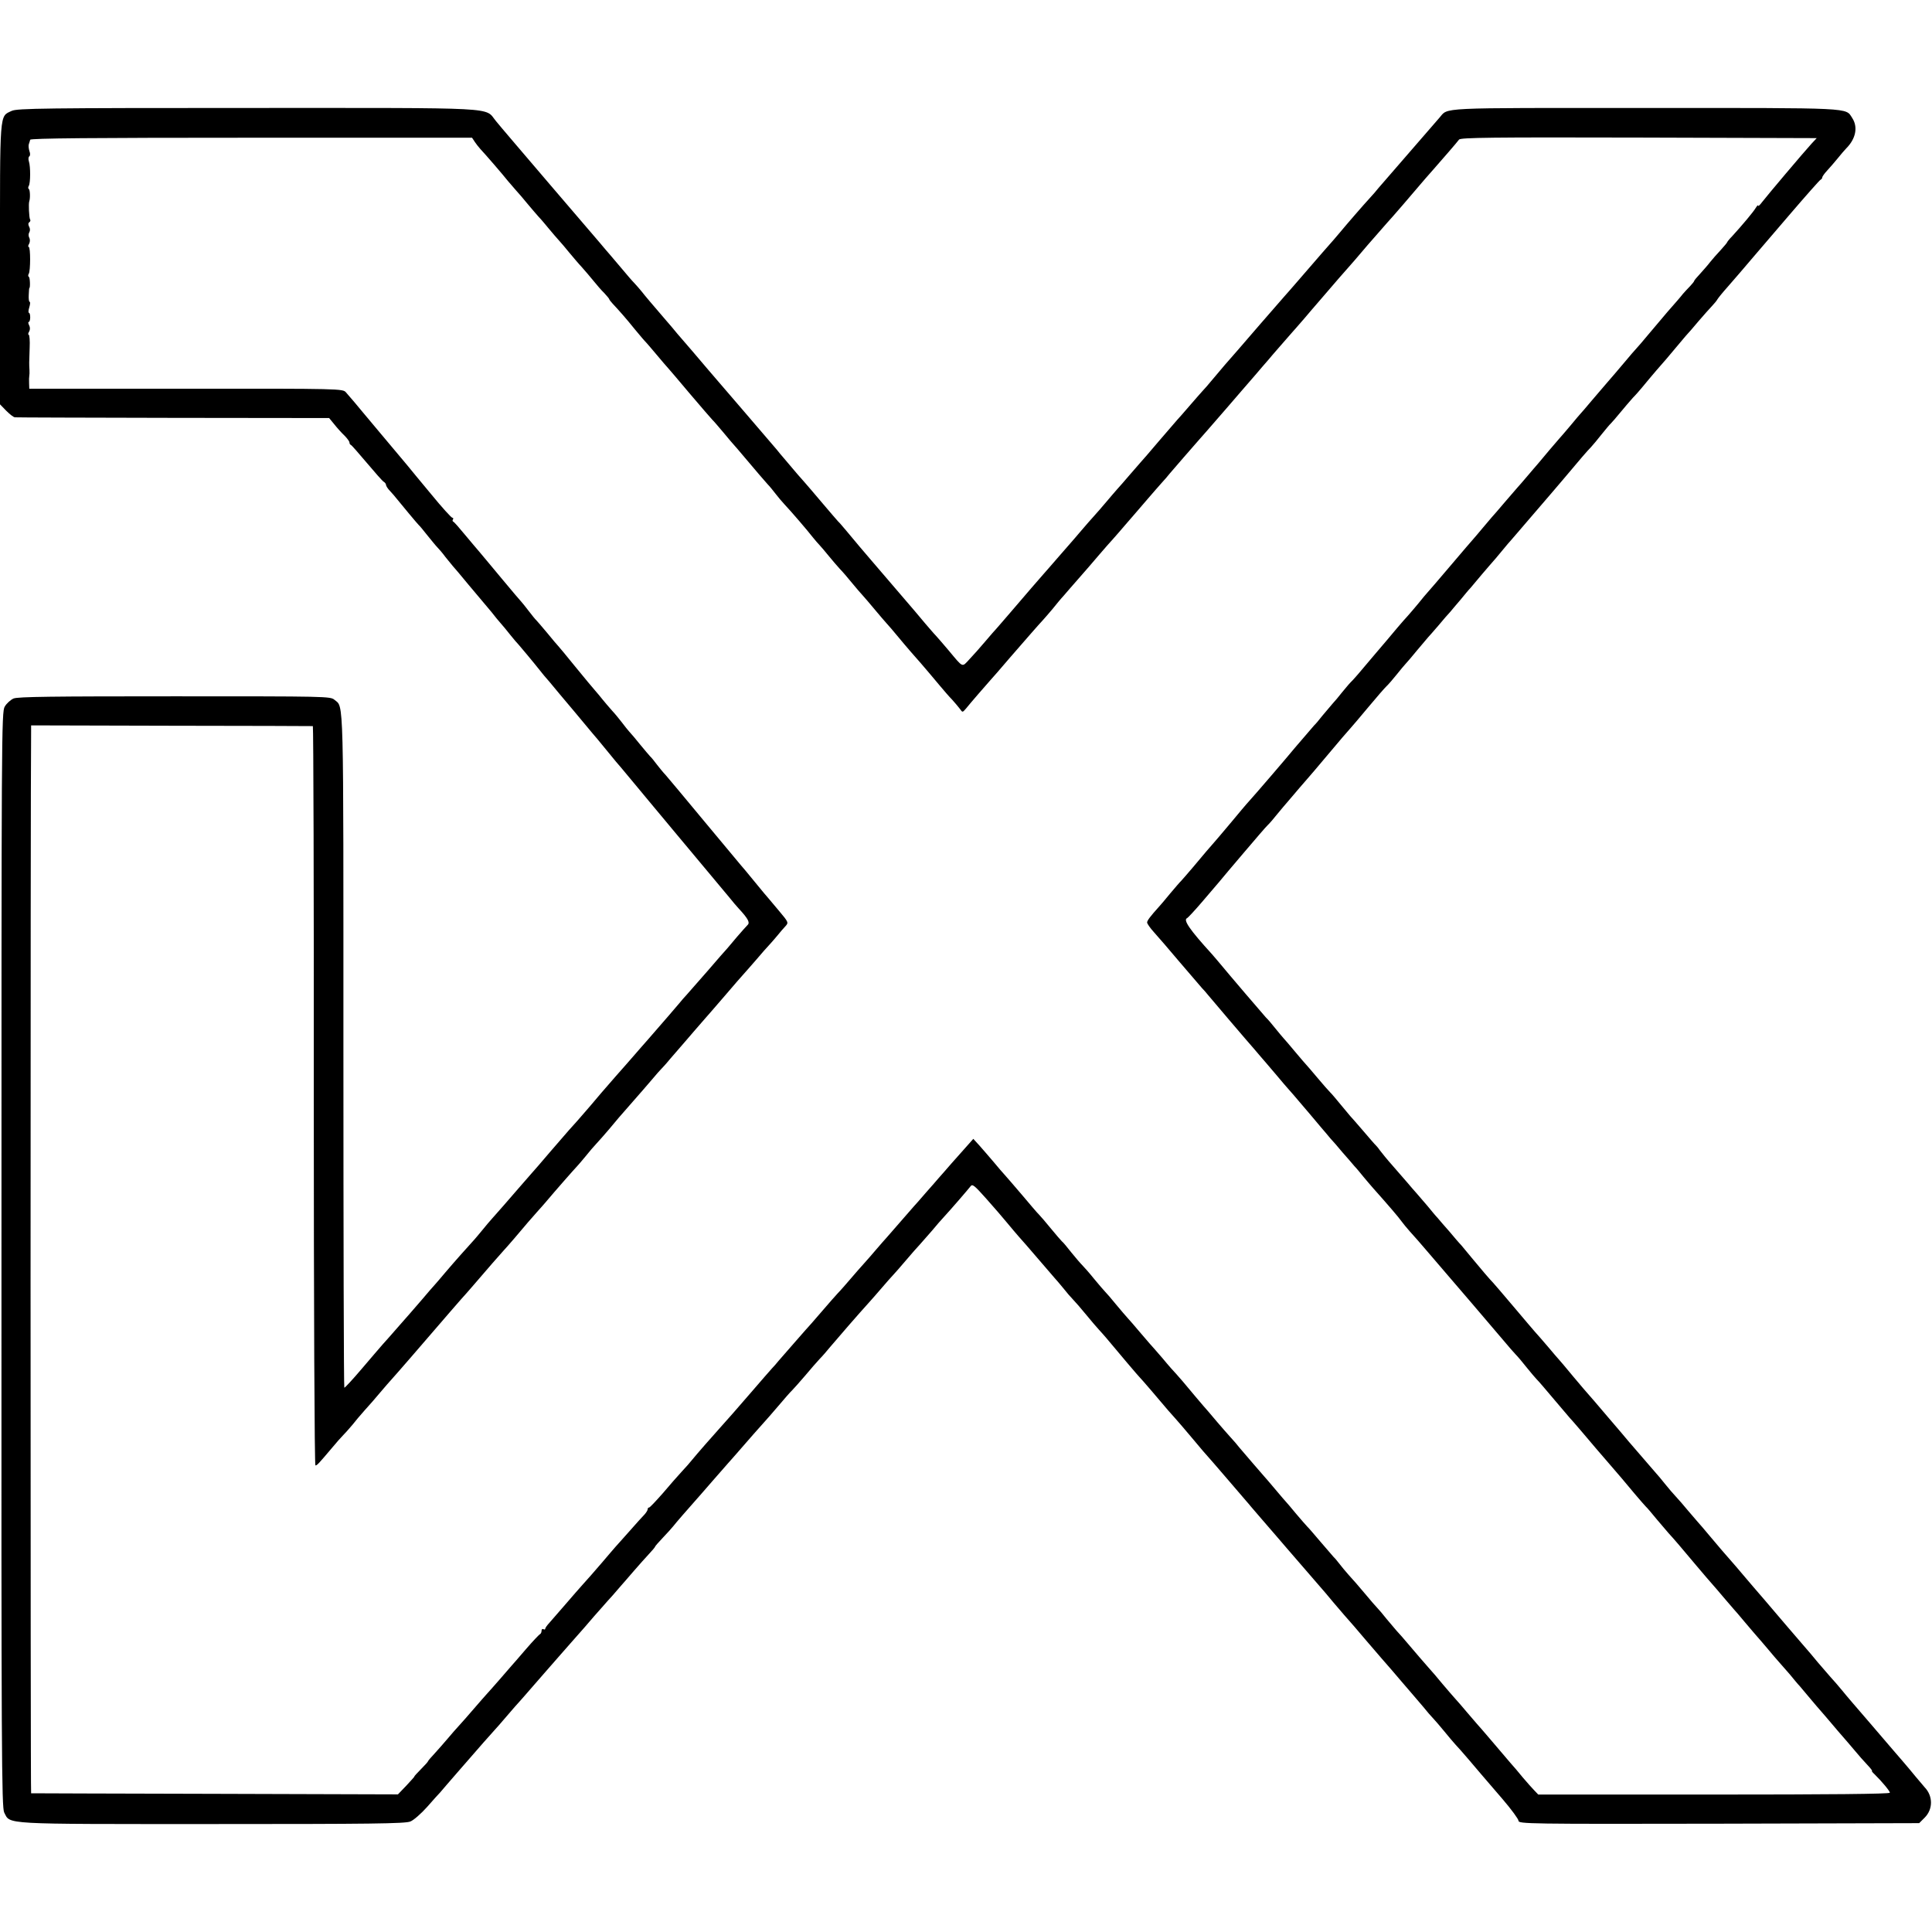
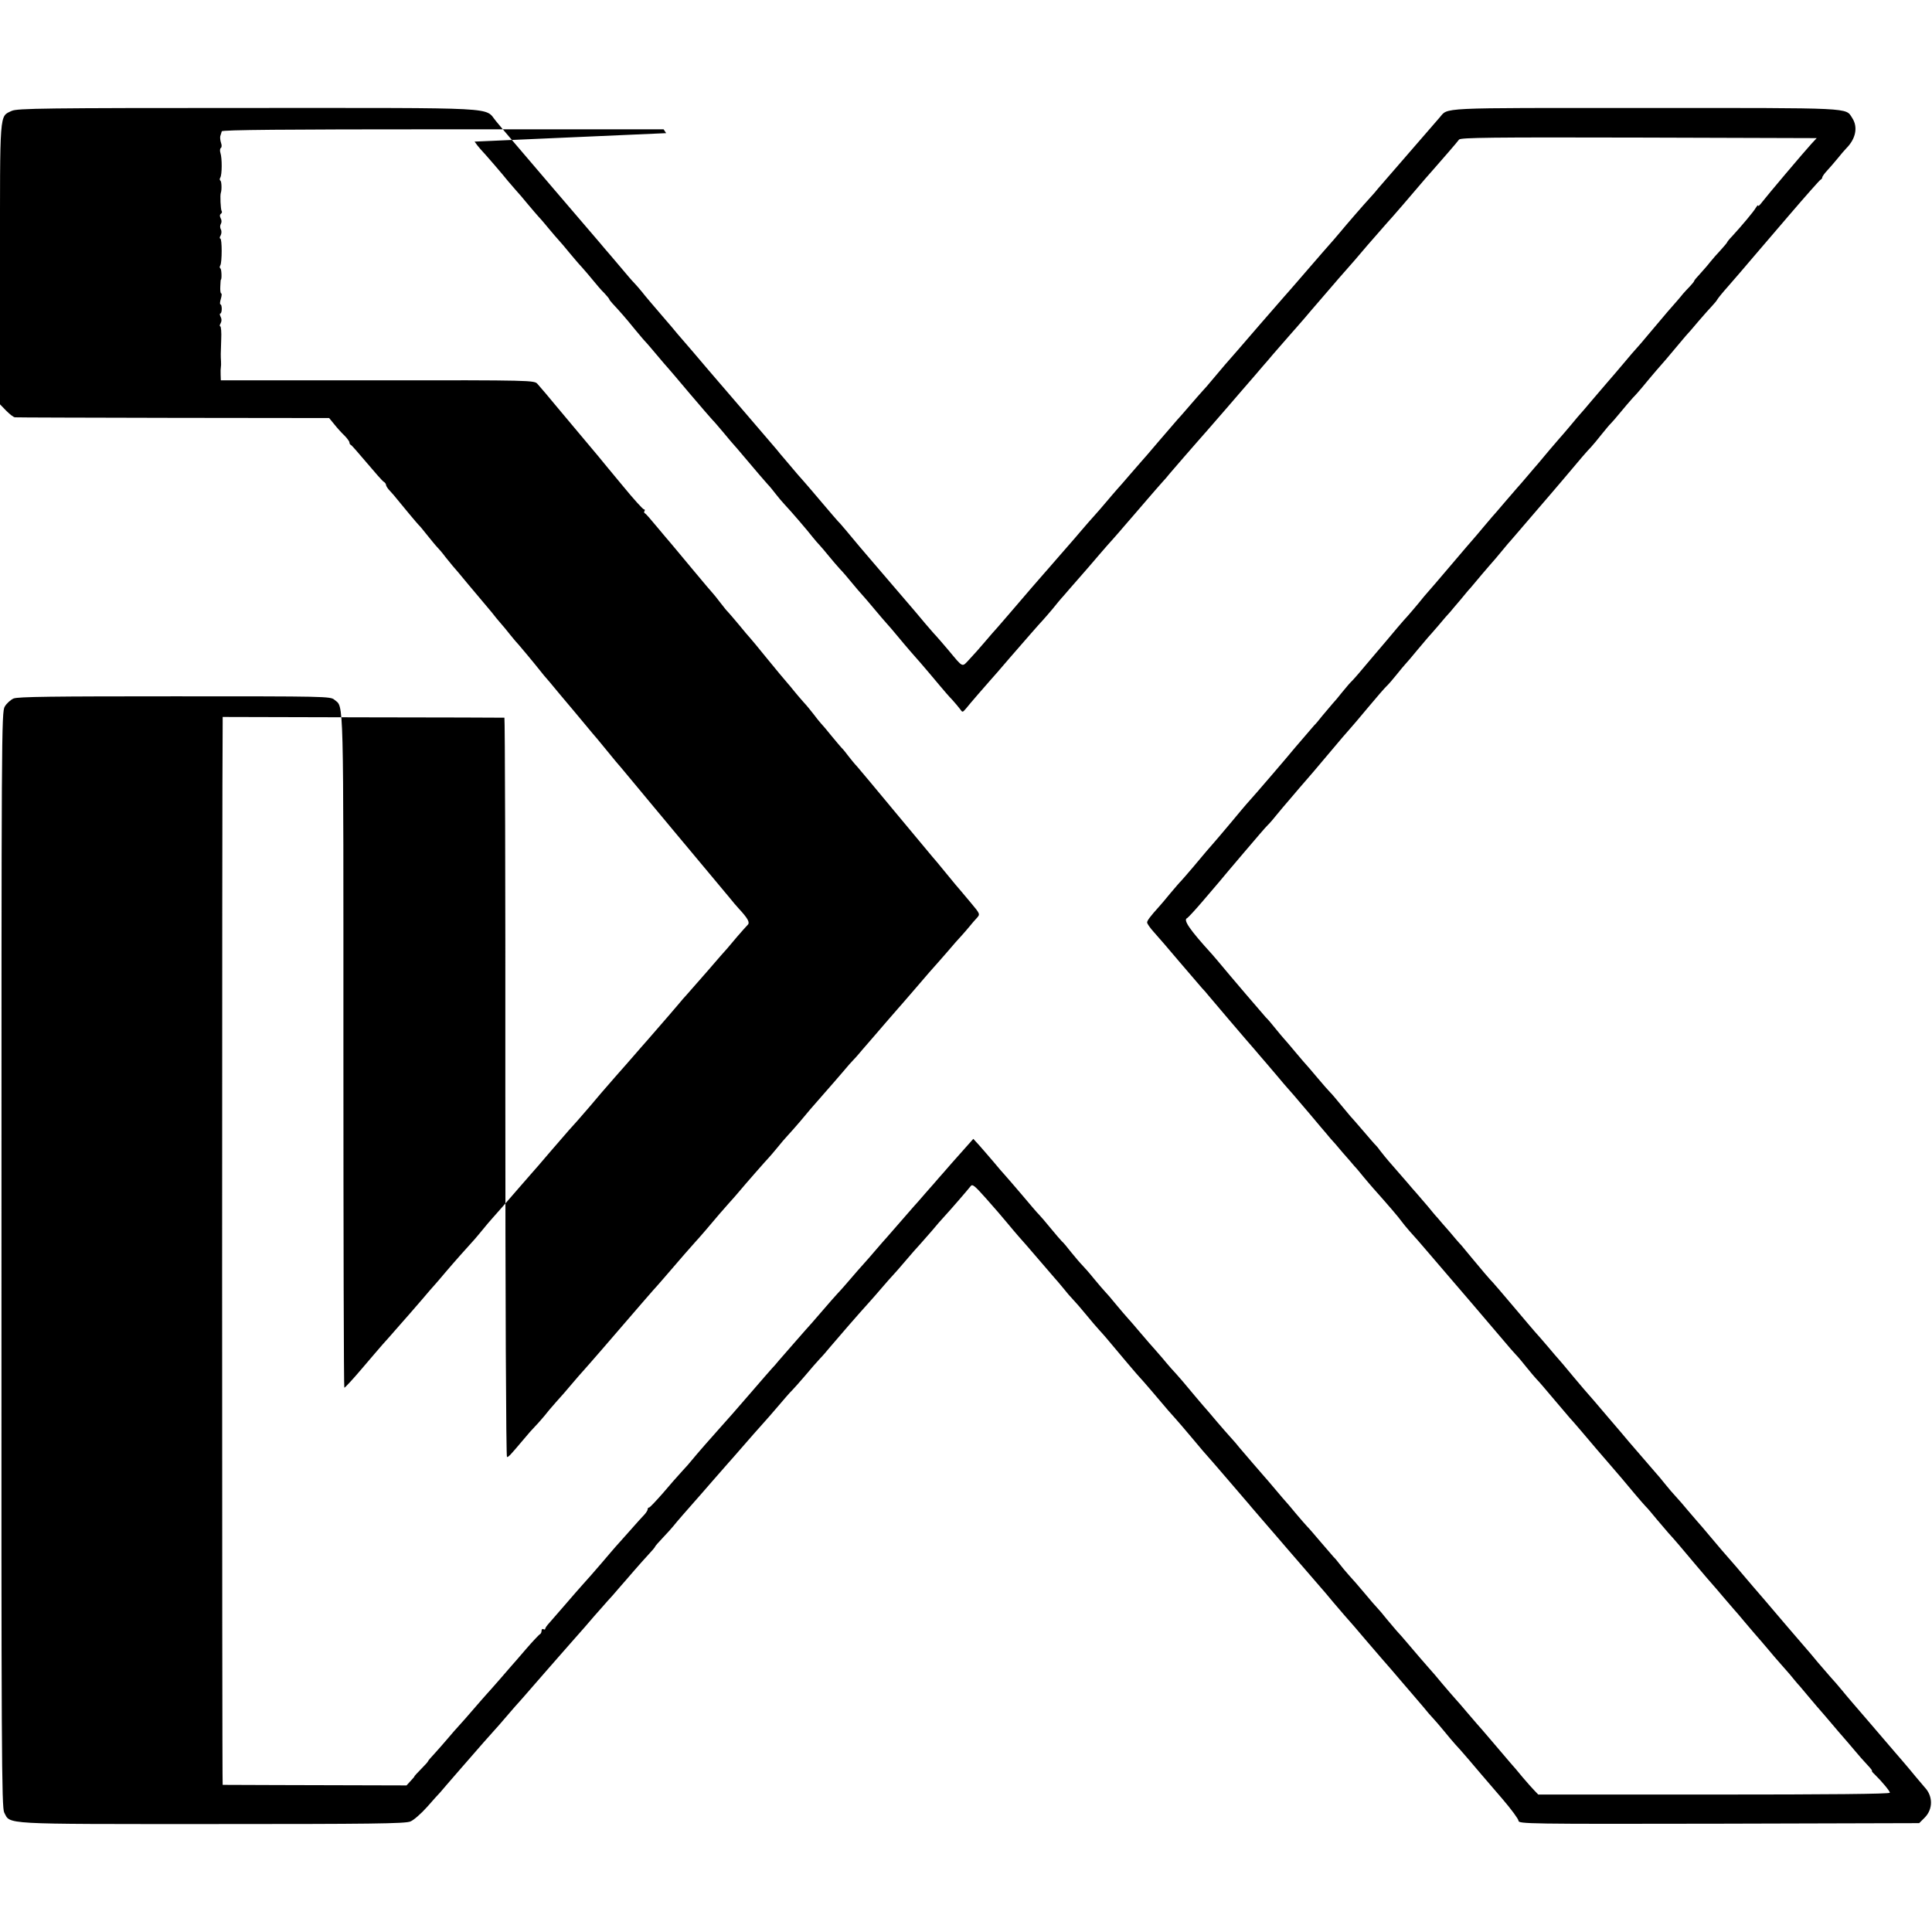
<svg xmlns="http://www.w3.org/2000/svg" version="1.0" width="1056pt" height="1056pt" viewBox="0 0 1056 1056" preserveAspectRatio="xMidYMid meet">
  <g transform="translate(0,1056) scale(0.1,-0.1)" fill="#000000" stroke="none">
-     <path d="M64 9954 c-68 -33 -64 11 -64 -838 l0 -766 34 -35 c19 -19 40 -36 48 -36 7 -1 396 -2 865 -3 l852 -1 28 -34 c15 -19 40 -47 56 -62 15 -15 27 -32 27 -37 0 -6 3 -12 8 -14 4 -1 43 -46 87 -98 44 -52 85 -99 92 -103 7 -4 13 -12 13 -18 0 -5 10 -21 23 -34 12 -13 27 -30 32 -37 34 -42 119 -144 124 -148 4 -3 24 -27 46 -55 22 -27 46 -57 55 -66 8 -8 29 -32 45 -54 17 -21 35 -43 40 -49 6 -6 44 -51 85 -101 41 -49 80 -95 85 -101 6 -7 24 -29 42 -50 17 -22 39 -49 50 -61 10 -11 34 -40 52 -63 19 -24 40 -48 46 -54 9 -10 81 -96 115 -139 8 -11 20 -24 25 -31 6 -6 44 -51 85 -101 41 -49 77 -92 80 -95 3 -3 25 -30 50 -60 25 -30 47 -57 50 -60 3 -3 37 -43 75 -90 38 -47 74 -90 80 -96 5 -6 28 -33 50 -60 22 -26 80 -96 128 -154 48 -58 94 -112 100 -120 7 -8 73 -88 147 -176 74 -89 149 -179 167 -200 17 -22 40 -48 50 -59 51 -55 63 -77 50 -90 -7 -7 -33 -36 -58 -65 -24 -29 -49 -58 -54 -64 -6 -6 -56 -63 -110 -126 -55 -63 -107 -122 -115 -131 -8 -8 -26 -29 -39 -45 -21 -25 -76 -89 -172 -199 -15 -16 -46 -53 -70 -80 -24 -28 -70 -80 -101 -115 -77 -88 -93 -107 -141 -164 -23 -27 -55 -64 -72 -83 -16 -18 -37 -41 -45 -50 -58 -67 -157 -181 -169 -196 -9 -10 -25 -29 -36 -41 -11 -12 -45 -51 -75 -86 -59 -69 -101 -116 -139 -159 -13 -14 -37 -43 -55 -65 -17 -21 -36 -43 -42 -50 -32 -35 -116 -129 -159 -180 -27 -33 -55 -64 -60 -70 -6 -6 -37 -42 -70 -81 -33 -38 -62 -72 -65 -75 -3 -3 -32 -36 -65 -74 -33 -38 -71 -81 -84 -95 -12 -14 -64 -74 -114 -133 -50 -59 -93 -105 -95 -103 -3 3 -5 834 -5 1847 0 1972 3 1869 -49 1913 -22 19 -44 19 -873 19 -664 0 -857 -2 -881 -12 -16 -7 -38 -27 -48 -44 -18 -29 -18 -152 -18 -3022 -1 -2710 1 -2995 15 -3023 35 -66 -27 -63 1136 -63 862 0 1057 2 1084 14 18 7 59 43 92 80 33 38 65 73 71 79 5 7 57 66 114 132 113 130 157 180 180 205 8 8 40 45 70 80 30 35 62 72 70 80 8 9 40 45 70 80 30 35 64 73 75 86 11 12 43 49 70 80 28 32 57 65 65 74 8 9 42 47 75 85 33 39 76 88 95 109 19 22 45 51 58 65 12 14 32 37 45 52 12 14 45 51 72 83 28 32 65 74 83 93 17 18 32 36 32 38 0 3 19 25 43 50 23 24 49 53 57 63 12 16 80 94 135 156 6 6 39 45 75 86 36 41 77 88 92 105 14 16 35 39 45 51 56 65 140 160 153 174 8 9 42 47 74 85 33 39 66 77 75 85 9 9 41 45 71 80 30 36 66 77 80 92 14 14 39 43 57 65 49 58 154 179 213 244 14 15 45 51 70 80 25 29 52 60 60 68 9 9 40 45 70 80 30 36 66 76 79 90 13 15 42 48 65 74 22 27 52 61 66 76 38 41 131 149 145 167 10 14 21 5 86 -68 41 -46 92 -105 114 -132 22 -27 49 -58 60 -71 11 -12 31 -35 45 -51 53 -62 145 -169 155 -180 6 -6 27 -31 46 -54 18 -23 43 -52 55 -64 11 -11 43 -48 70 -81 27 -33 58 -69 69 -81 11 -12 29 -32 40 -45 69 -83 181 -215 186 -219 5 -4 103 -118 154 -179 11 -13 29 -33 40 -45 11 -12 54 -62 95 -111 41 -50 78 -92 81 -95 3 -3 50 -57 104 -120 54 -63 103 -120 109 -127 6 -7 16 -18 22 -26 6 -7 31 -36 55 -64 24 -28 64 -74 89 -103 25 -29 50 -58 55 -64 20 -23 192 -222 211 -244 29 -35 44 -53 100 -118 29 -32 83 -95 120 -139 38 -44 77 -89 86 -100 36 -41 69 -79 107 -124 22 -25 49 -57 61 -71 12 -14 39 -45 59 -69 20 -25 45 -54 56 -65 11 -12 38 -43 60 -70 22 -27 49 -59 60 -71 11 -11 45 -50 75 -85 59 -70 57 -67 184 -215 47 -55 86 -108 86 -117 0 -17 51 -18 1095 -16 l1095 3 30 30 c46 46 46 118 0 166 -8 10 -31 36 -50 59 -19 24 -42 50 -50 60 -8 10 -36 42 -61 71 -26 30 -93 108 -150 175 -57 66 -120 139 -139 163 -19 23 -48 57 -65 75 -16 18 -48 55 -70 81 -22 27 -54 65 -71 84 -17 20 -64 74 -104 121 -40 47 -92 108 -115 135 -53 61 -68 79 -120 140 -22 26 -49 58 -60 70 -33 37 -67 77 -120 140 -27 33 -57 67 -65 76 -8 9 -33 38 -55 64 -22 27 -51 60 -65 75 -14 15 -41 46 -60 70 -19 24 -39 48 -45 54 -9 10 -76 88 -152 176 -11 14 -65 77 -119 140 -53 63 -100 117 -103 120 -3 3 -40 46 -81 95 -41 50 -77 92 -80 95 -3 3 -30 34 -60 70 -30 35 -61 71 -68 78 -7 8 -61 71 -119 140 -59 70 -110 129 -113 132 -10 9 -75 85 -115 134 -22 27 -48 58 -58 70 -11 11 -40 45 -65 75 -26 29 -55 63 -65 75 -11 11 -35 41 -55 65 -21 24 -48 56 -62 72 -14 15 -34 39 -45 52 -11 13 -47 54 -80 92 -33 37 -66 78 -74 89 -8 12 -18 23 -21 26 -4 3 -35 39 -70 80 -35 41 -67 77 -70 80 -3 3 -25 30 -50 60 -25 30 -51 62 -60 70 -8 8 -40 44 -70 80 -30 36 -57 67 -60 70 -3 3 -30 34 -60 70 -30 36 -59 70 -65 76 -5 6 -26 30 -45 54 -19 24 -42 51 -51 59 -12 13 -192 223 -264 310 -11 13 -25 29 -30 35 -124 136 -160 189 -136 198 4 2 41 41 81 88 40 47 82 96 94 110 11 14 72 86 135 160 63 74 121 142 130 150 9 8 32 35 52 60 20 25 47 56 59 70 12 14 40 47 63 74 23 27 47 54 52 60 6 6 46 54 90 106 78 93 120 142 140 164 6 6 48 56 94 111 46 55 91 107 100 115 9 8 33 36 54 62 21 26 43 53 50 60 7 7 35 40 62 73 28 33 55 65 60 71 6 6 31 35 57 65 25 30 54 64 65 75 10 12 34 41 55 65 20 24 44 54 55 65 10 12 38 45 63 75 25 29 59 69 76 88 17 20 39 47 50 60 10 13 24 28 30 35 5 6 53 61 104 121 52 61 104 121 116 135 12 14 41 48 64 75 99 118 136 161 155 180 11 12 38 44 59 71 22 27 44 54 50 59 6 6 29 32 51 59 22 27 54 64 70 82 17 17 39 43 50 56 50 61 112 133 132 155 11 13 35 42 53 63 18 21 42 50 53 63 12 13 45 50 72 83 28 32 60 69 72 81 12 13 26 29 30 37 4 7 29 38 55 67 26 30 55 64 65 75 10 12 39 45 64 75 26 30 120 140 209 244 90 105 167 192 171 193 5 2 9 8 9 12 0 5 12 22 26 37 14 15 40 45 58 67 17 21 38 46 47 55 53 53 65 117 33 166 -38 58 18 55 -1131 55 -1157 0 -1074 4 -1126 -54 -35 -40 -313 -361 -333 -384 -10 -13 -30 -36 -44 -51 -37 -40 -133 -151 -166 -191 -16 -19 -31 -37 -34 -40 -5 -5 -95 -108 -200 -230 -30 -35 -62 -71 -70 -80 -8 -9 -69 -79 -135 -155 -105 -122 -152 -176 -190 -219 -5 -6 -32 -38 -60 -71 -27 -33 -57 -67 -65 -75 -8 -9 -40 -45 -70 -80 -30 -35 -59 -68 -65 -74 -5 -6 -50 -58 -100 -116 -49 -58 -94 -110 -100 -116 -5 -6 -32 -37 -60 -69 -27 -32 -58 -67 -69 -79 -10 -11 -37 -43 -60 -70 -22 -26 -52 -61 -66 -76 -14 -15 -45 -51 -70 -80 -25 -29 -49 -58 -55 -64 -5 -6 -39 -45 -75 -86 -36 -41 -69 -80 -75 -86 -18 -20 -101 -116 -176 -204 -40 -47 -78 -90 -83 -96 -6 -6 -33 -37 -61 -70 -27 -32 -66 -76 -87 -98 -41 -44 -32 -48 -113 49 -28 33 -59 69 -70 81 -11 11 -36 41 -57 65 -20 24 -46 55 -58 69 -12 14 -39 45 -60 70 -21 25 -48 56 -60 70 -12 14 -39 45 -60 70 -21 25 -48 56 -60 70 -30 34 -90 106 -135 160 -21 25 -40 47 -44 50 -3 3 -42 48 -86 100 -44 52 -89 105 -100 117 -17 18 -38 43 -115 134 -8 9 -24 28 -34 41 -27 31 -308 360 -321 374 -5 6 -30 35 -55 64 -25 30 -63 74 -85 100 -22 25 -59 68 -82 95 -23 28 -50 60 -60 71 -81 94 -119 139 -136 161 -11 14 -30 35 -41 47 -12 12 -41 46 -66 76 -25 29 -55 65 -67 79 -13 14 -26 31 -31 36 -4 6 -132 154 -283 331 -150 176 -290 339 -308 362 -65 78 47 72 -1358 72 -1100 0 -1262 -2 -1289 -16z m2530 -168 c8 -12 22 -30 32 -41 24 -25 125 -142 150 -174 10 -12 30 -35 44 -51 14 -15 43 -49 65 -76 22 -26 49 -58 60 -70 12 -12 36 -41 55 -64 19 -23 44 -52 55 -64 11 -12 36 -41 56 -66 21 -25 51 -61 69 -80 17 -19 46 -53 63 -74 18 -22 44 -53 60 -68 15 -16 27 -31 27 -33 0 -3 8 -13 18 -24 39 -42 72 -79 122 -141 30 -36 56 -67 60 -70 3 -3 30 -34 60 -70 30 -36 57 -67 60 -70 3 -3 57 -66 119 -140 63 -74 119 -139 125 -145 6 -5 33 -37 61 -70 27 -33 52 -62 55 -65 3 -3 30 -34 60 -70 71 -84 100 -118 125 -146 12 -12 31 -36 45 -54 13 -17 35 -43 49 -58 36 -38 126 -143 153 -178 13 -16 30 -36 38 -44 8 -9 31 -35 50 -59 19 -23 46 -55 60 -70 14 -14 43 -48 65 -75 22 -27 49 -58 60 -70 11 -12 40 -46 65 -76 25 -30 54 -64 65 -76 11 -12 38 -43 60 -70 22 -27 54 -64 71 -84 17 -19 42 -48 57 -65 14 -16 35 -41 47 -55 12 -14 38 -45 58 -69 21 -25 50 -59 66 -75 15 -17 35 -40 43 -51 14 -20 14 -20 33 2 18 23 116 136 135 157 6 6 53 60 105 121 95 109 151 174 180 205 8 9 32 36 52 60 20 25 48 59 63 75 14 17 47 54 73 84 26 30 54 62 62 71 8 9 35 41 60 70 25 29 58 67 73 83 15 17 45 51 66 76 22 25 48 56 58 67 10 12 41 47 68 79 28 32 61 71 75 86 14 15 34 38 44 51 19 22 131 152 151 174 10 11 82 93 164 188 24 28 58 67 75 87 17 20 52 60 78 90 25 30 56 65 68 79 12 14 42 50 68 79 26 30 54 62 62 71 8 9 40 45 70 80 30 36 60 70 65 76 9 10 77 89 124 144 12 14 32 36 44 50 13 14 63 72 112 130 50 57 97 111 105 120 21 22 141 161 211 244 13 15 33 38 44 50 44 50 131 150 140 163 8 11 179 13 982 11 l973 -3 -28 -30 c-43 -47 -244 -285 -270 -319 -12 -16 -22 -26 -22 -20 -1 5 -6 -1 -13 -12 -12 -21 -75 -96 -129 -155 -16 -16 -28 -32 -28 -34 0 -2 -16 -21 -35 -42 -20 -21 -46 -51 -58 -66 -12 -16 -37 -44 -54 -63 -18 -19 -33 -37 -33 -40 0 -3 -10 -15 -22 -28 -13 -13 -30 -32 -39 -42 -8 -11 -46 -55 -85 -99 -38 -45 -87 -103 -109 -129 -22 -27 -49 -58 -60 -70 -11 -12 -39 -44 -62 -72 -44 -52 -71 -84 -106 -124 -12 -14 -46 -54 -77 -90 -30 -36 -57 -67 -60 -70 -3 -3 -28 -32 -55 -65 -28 -33 -55 -65 -61 -71 -5 -6 -30 -35 -55 -64 -24 -29 -52 -62 -62 -74 -10 -11 -37 -43 -60 -70 -23 -27 -46 -54 -52 -60 -5 -6 -37 -43 -70 -81 -33 -39 -64 -75 -70 -81 -5 -6 -28 -33 -50 -59 -22 -27 -45 -53 -50 -59 -6 -6 -62 -72 -125 -146 -63 -74 -120 -141 -127 -148 -7 -7 -29 -34 -50 -60 -21 -25 -47 -56 -58 -68 -11 -12 -37 -41 -57 -65 -20 -24 -46 -55 -58 -69 -12 -14 -40 -47 -63 -74 -88 -105 -120 -142 -136 -157 -9 -9 -29 -34 -46 -54 -16 -21 -40 -49 -52 -62 -11 -13 -36 -42 -55 -65 -18 -23 -38 -47 -45 -53 -10 -11 -63 -73 -104 -121 -39 -48 -223 -262 -248 -289 -15 -16 -63 -73 -106 -125 -44 -52 -84 -100 -90 -106 -16 -18 -56 -64 -114 -134 -30 -36 -60 -69 -65 -75 -6 -5 -33 -37 -61 -70 -27 -33 -54 -65 -60 -71 -47 -52 -65 -76 -65 -86 0 -7 17 -31 37 -53 20 -22 84 -96 142 -165 58 -68 113 -132 121 -141 8 -8 24 -26 35 -40 37 -44 190 -224 200 -235 5 -6 29 -33 52 -60 23 -27 50 -59 60 -70 10 -12 38 -45 63 -74 25 -30 54 -64 65 -76 11 -12 37 -42 57 -66 20 -24 46 -54 58 -68 12 -14 38 -45 58 -69 21 -24 45 -53 55 -65 11 -11 40 -45 65 -75 26 -29 55 -63 65 -75 11 -11 33 -38 50 -59 18 -21 41 -49 52 -61 83 -93 142 -162 155 -181 8 -11 29 -37 46 -56 18 -19 64 -72 104 -119 40 -47 94 -110 120 -140 42 -49 173 -201 294 -344 22 -27 50 -58 61 -70 11 -11 38 -43 60 -71 22 -27 47 -57 55 -65 9 -8 51 -58 95 -110 44 -52 82 -97 85 -100 6 -5 111 -128 146 -170 12 -14 43 -50 69 -80 60 -70 79 -91 140 -165 28 -33 55 -64 61 -70 6 -5 33 -37 60 -70 27 -32 56 -66 64 -75 27 -29 74 -84 150 -175 41 -49 82 -96 90 -105 8 -9 35 -40 60 -70 25 -29 50 -58 55 -64 6 -6 35 -40 65 -76 30 -36 60 -70 65 -76 6 -6 30 -35 55 -64 25 -30 54 -64 65 -76 11 -12 36 -41 57 -65 20 -24 44 -54 55 -65 10 -12 36 -43 58 -69 22 -26 48 -57 59 -69 10 -11 37 -43 60 -70 22 -26 49 -58 60 -70 10 -11 37 -43 60 -70 22 -27 55 -64 73 -83 17 -18 29 -33 25 -33 -3 0 3 -8 14 -18 39 -38 84 -92 84 -101 0 -7 -340 -10 -961 -10 l-961 0 -21 22 c-12 12 -41 45 -64 72 -23 28 -53 64 -68 80 -14 17 -58 68 -98 115 -40 47 -77 90 -83 96 -5 6 -30 35 -55 64 -24 29 -53 62 -64 74 -11 12 -42 48 -70 81 -27 33 -62 74 -77 90 -35 40 -61 70 -111 129 -23 28 -52 60 -64 73 -11 13 -36 42 -55 65 -18 23 -40 49 -48 57 -9 9 -40 45 -70 81 -30 36 -69 81 -87 100 -17 19 -42 49 -54 65 -13 17 -26 32 -30 35 -3 3 -34 39 -69 80 -35 41 -68 80 -74 85 -6 6 -33 37 -61 70 -27 33 -52 62 -55 65 -3 3 -30 34 -60 70 -30 36 -57 67 -60 70 -7 7 -111 129 -136 158 -10 13 -32 39 -49 57 -16 18 -48 54 -70 80 -22 26 -44 52 -50 59 -16 17 -118 138 -140 165 -11 13 -27 31 -35 40 -9 9 -43 47 -75 86 -33 38 -65 75 -71 81 -5 6 -30 35 -55 64 -24 29 -53 62 -64 74 -11 12 -40 46 -65 76 -24 30 -52 62 -60 70 -8 8 -35 40 -60 70 -24 30 -54 64 -65 75 -11 11 -38 43 -60 70 -22 28 -44 55 -51 60 -6 6 -33 37 -60 70 -27 33 -56 67 -64 75 -9 8 -51 58 -95 110 -44 52 -87 101 -95 110 -8 8 -35 40 -60 70 -25 29 -60 70 -77 89 l-33 36 -32 -36 c-18 -20 -58 -65 -88 -99 -30 -35 -62 -71 -70 -80 -8 -10 -40 -46 -70 -80 -30 -35 -59 -68 -65 -74 -5 -6 -39 -45 -75 -86 -36 -41 -70 -80 -75 -86 -6 -6 -31 -35 -56 -64 -24 -28 -55 -64 -69 -79 -14 -15 -45 -51 -70 -80 -25 -29 -56 -65 -70 -79 -14 -15 -50 -56 -80 -91 -30 -35 -60 -69 -65 -75 -19 -20 -159 -181 -180 -205 -11 -14 -27 -32 -35 -40 -8 -9 -60 -68 -114 -131 -101 -116 -113 -131 -163 -186 -48 -53 -137 -155 -158 -181 -11 -14 -37 -44 -58 -66 -21 -23 -69 -77 -105 -120 -37 -42 -70 -77 -74 -77 -5 0 -8 -4 -8 -10 0 -5 -8 -18 -17 -28 -10 -10 -47 -51 -83 -92 -36 -40 -69 -78 -75 -84 -5 -6 -41 -47 -78 -91 -38 -44 -83 -96 -101 -115 -17 -19 -61 -69 -96 -110 -36 -41 -75 -86 -87 -100 -13 -14 -23 -28 -23 -33 0 -4 -4 -5 -10 -2 -5 3 -10 0 -10 -9 0 -8 -4 -16 -8 -18 -5 -2 -40 -39 -78 -83 -38 -44 -73 -85 -79 -91 -5 -6 -35 -40 -65 -75 -30 -35 -62 -70 -70 -79 -8 -9 -40 -45 -70 -80 -30 -35 -66 -76 -80 -91 -14 -15 -42 -47 -63 -72 -21 -25 -53 -61 -72 -82 -19 -20 -35 -39 -35 -41 0 -3 -18 -23 -39 -44 -22 -22 -38 -40 -36 -40 2 0 -18 -22 -43 -49 l-47 -49 -1000 3 c-550 1 -1002 3 -1005 3 -4 2 -4 5511 0 5802 l0 35 767 -2 c423 0 770 -2 773 -2 3 -1 6 -910 5 -2021 0 -1161 4 -2020 9 -2020 9 0 17 9 89 94 23 28 53 62 67 76 14 14 35 39 48 54 12 16 41 50 64 76 24 26 63 71 88 101 25 29 52 61 60 69 8 9 56 63 105 120 198 230 290 336 300 346 5 6 33 37 60 69 54 63 132 153 149 171 12 12 98 112 131 152 11 13 34 38 50 57 17 18 37 42 46 52 52 62 162 187 173 198 6 7 28 31 47 55 18 23 45 54 59 69 14 15 44 49 67 76 47 57 56 67 134 156 31 35 76 87 99 114 23 28 50 58 59 67 9 9 21 23 27 30 6 8 31 36 55 64 24 28 67 77 94 109 28 32 55 63 60 69 6 6 53 61 105 121 52 61 99 115 105 121 5 6 35 39 65 74 30 36 66 76 80 91 14 15 33 38 44 51 10 13 27 32 38 44 19 21 19 22 -34 85 -29 35 -55 66 -58 69 -3 3 -37 43 -75 90 -38 47 -72 87 -75 90 -3 3 -93 111 -200 240 -107 129 -203 244 -213 255 -11 11 -31 36 -46 55 -14 19 -31 40 -37 45 -6 6 -30 35 -55 65 -24 30 -51 62 -59 70 -8 9 -26 31 -40 50 -14 18 -38 48 -55 66 -16 18 -40 46 -52 61 -12 15 -30 37 -40 48 -10 11 -59 70 -108 130 -49 61 -92 112 -95 115 -3 3 -30 34 -59 70 -30 36 -57 67 -60 70 -4 3 -22 25 -41 50 -19 25 -37 47 -40 50 -3 3 -53 61 -110 130 -57 69 -112 134 -121 145 -10 11 -44 52 -76 90 -32 39 -61 72 -65 73 -5 2 -6 8 -2 13 3 5 1 9 -4 9 -5 0 -57 57 -115 128 -58 70 -118 142 -133 161 -124 147 -205 245 -239 285 -39 47 -58 70 -94 111 -17 20 -26 21 -874 20 l-857 0 -1 30 c-1 17 0 35 1 40 1 6 2 20 1 33 -2 31 -2 38 1 120 2 39 -1 72 -5 72 -4 0 -4 8 2 17 6 11 6 24 0 35 -5 10 -6 18 -2 18 4 0 8 11 8 25 0 14 -3 25 -7 25 -4 0 -3 14 2 30 5 17 6 30 2 30 -4 0 -6 17 -5 37 1 21 2 38 3 38 6 0 4 58 -2 61 -5 3 -5 11 -1 17 10 16 10 147 0 147 -4 0 -4 8 2 17 5 10 6 24 1 33 -5 9 -5 22 0 30 5 8 5 21 -1 31 -6 12 -5 20 1 24 6 4 8 11 4 16 -5 9 -9 86 -4 99 6 17 4 62 -2 66 -5 3 -5 11 -1 17 10 16 10 106 1 134 -4 12 -3 25 2 28 5 3 6 15 1 28 -4 12 -6 29 -4 37 3 8 6 20 8 26 2 8 341 11 1209 11 l1206 0 14 -21z" />
+     <path d="M64 9954 c-68 -33 -64 11 -64 -838 l0 -766 34 -35 c19 -19 40 -36 48 -36 7 -1 396 -2 865 -3 l852 -1 28 -34 c15 -19 40 -47 56 -62 15 -15 27 -32 27 -37 0 -6 3 -12 8 -14 4 -1 43 -46 87 -98 44 -52 85 -99 92 -103 7 -4 13 -12 13 -18 0 -5 10 -21 23 -34 12 -13 27 -30 32 -37 34 -42 119 -144 124 -148 4 -3 24 -27 46 -55 22 -27 46 -57 55 -66 8 -8 29 -32 45 -54 17 -21 35 -43 40 -49 6 -6 44 -51 85 -101 41 -49 80 -95 85 -101 6 -7 24 -29 42 -50 17 -22 39 -49 50 -61 10 -11 34 -40 52 -63 19 -24 40 -48 46 -54 9 -10 81 -96 115 -139 8 -11 20 -24 25 -31 6 -6 44 -51 85 -101 41 -49 77 -92 80 -95 3 -3 25 -30 50 -60 25 -30 47 -57 50 -60 3 -3 37 -43 75 -90 38 -47 74 -90 80 -96 5 -6 28 -33 50 -60 22 -26 80 -96 128 -154 48 -58 94 -112 100 -120 7 -8 73 -88 147 -176 74 -89 149 -179 167 -200 17 -22 40 -48 50 -59 51 -55 63 -77 50 -90 -7 -7 -33 -36 -58 -65 -24 -29 -49 -58 -54 -64 -6 -6 -56 -63 -110 -126 -55 -63 -107 -122 -115 -131 -8 -8 -26 -29 -39 -45 -21 -25 -76 -89 -172 -199 -15 -16 -46 -53 -70 -80 -24 -28 -70 -80 -101 -115 -77 -88 -93 -107 -141 -164 -23 -27 -55 -64 -72 -83 -16 -18 -37 -41 -45 -50 -58 -67 -157 -181 -169 -196 -9 -10 -25 -29 -36 -41 -11 -12 -45 -51 -75 -86 -59 -69 -101 -116 -139 -159 -13 -14 -37 -43 -55 -65 -17 -21 -36 -43 -42 -50 -32 -35 -116 -129 -159 -180 -27 -33 -55 -64 -60 -70 -6 -6 -37 -42 -70 -81 -33 -38 -62 -72 -65 -75 -3 -3 -32 -36 -65 -74 -33 -38 -71 -81 -84 -95 -12 -14 -64 -74 -114 -133 -50 -59 -93 -105 -95 -103 -3 3 -5 834 -5 1847 0 1972 3 1869 -49 1913 -22 19 -44 19 -873 19 -664 0 -857 -2 -881 -12 -16 -7 -38 -27 -48 -44 -18 -29 -18 -152 -18 -3022 -1 -2710 1 -2995 15 -3023 35 -66 -27 -63 1136 -63 862 0 1057 2 1084 14 18 7 59 43 92 80 33 38 65 73 71 79 5 7 57 66 114 132 113 130 157 180 180 205 8 8 40 45 70 80 30 35 62 72 70 80 8 9 40 45 70 80 30 35 64 73 75 86 11 12 43 49 70 80 28 32 57 65 65 74 8 9 42 47 75 85 33 39 76 88 95 109 19 22 45 51 58 65 12 14 32 37 45 52 12 14 45 51 72 83 28 32 65 74 83 93 17 18 32 36 32 38 0 3 19 25 43 50 23 24 49 53 57 63 12 16 80 94 135 156 6 6 39 45 75 86 36 41 77 88 92 105 14 16 35 39 45 51 56 65 140 160 153 174 8 9 42 47 74 85 33 39 66 77 75 85 9 9 41 45 71 80 30 36 66 77 80 92 14 14 39 43 57 65 49 58 154 179 213 244 14 15 45 51 70 80 25 29 52 60 60 68 9 9 40 45 70 80 30 36 66 76 79 90 13 15 42 48 65 74 22 27 52 61 66 76 38 41 131 149 145 167 10 14 21 5 86 -68 41 -46 92 -105 114 -132 22 -27 49 -58 60 -71 11 -12 31 -35 45 -51 53 -62 145 -169 155 -180 6 -6 27 -31 46 -54 18 -23 43 -52 55 -64 11 -11 43 -48 70 -81 27 -33 58 -69 69 -81 11 -12 29 -32 40 -45 69 -83 181 -215 186 -219 5 -4 103 -118 154 -179 11 -13 29 -33 40 -45 11 -12 54 -62 95 -111 41 -50 78 -92 81 -95 3 -3 50 -57 104 -120 54 -63 103 -120 109 -127 6 -7 16 -18 22 -26 6 -7 31 -36 55 -64 24 -28 64 -74 89 -103 25 -29 50 -58 55 -64 20 -23 192 -222 211 -244 29 -35 44 -53 100 -118 29 -32 83 -95 120 -139 38 -44 77 -89 86 -100 36 -41 69 -79 107 -124 22 -25 49 -57 61 -71 12 -14 39 -45 59 -69 20 -25 45 -54 56 -65 11 -12 38 -43 60 -70 22 -27 49 -59 60 -71 11 -11 45 -50 75 -85 59 -70 57 -67 184 -215 47 -55 86 -108 86 -117 0 -17 51 -18 1095 -16 l1095 3 30 30 c46 46 46 118 0 166 -8 10 -31 36 -50 59 -19 24 -42 50 -50 60 -8 10 -36 42 -61 71 -26 30 -93 108 -150 175 -57 66 -120 139 -139 163 -19 23 -48 57 -65 75 -16 18 -48 55 -70 81 -22 27 -54 65 -71 84 -17 20 -64 74 -104 121 -40 47 -92 108 -115 135 -53 61 -68 79 -120 140 -22 26 -49 58 -60 70 -33 37 -67 77 -120 140 -27 33 -57 67 -65 76 -8 9 -33 38 -55 64 -22 27 -51 60 -65 75 -14 15 -41 46 -60 70 -19 24 -39 48 -45 54 -9 10 -76 88 -152 176 -11 14 -65 77 -119 140 -53 63 -100 117 -103 120 -3 3 -40 46 -81 95 -41 50 -77 92 -80 95 -3 3 -30 34 -60 70 -30 35 -61 71 -68 78 -7 8 -61 71 -119 140 -59 70 -110 129 -113 132 -10 9 -75 85 -115 134 -22 27 -48 58 -58 70 -11 11 -40 45 -65 75 -26 29 -55 63 -65 75 -11 11 -35 41 -55 65 -21 24 -48 56 -62 72 -14 15 -34 39 -45 52 -11 13 -47 54 -80 92 -33 37 -66 78 -74 89 -8 12 -18 23 -21 26 -4 3 -35 39 -70 80 -35 41 -67 77 -70 80 -3 3 -25 30 -50 60 -25 30 -51 62 -60 70 -8 8 -40 44 -70 80 -30 36 -57 67 -60 70 -3 3 -30 34 -60 70 -30 36 -59 70 -65 76 -5 6 -26 30 -45 54 -19 24 -42 51 -51 59 -12 13 -192 223 -264 310 -11 13 -25 29 -30 35 -124 136 -160 189 -136 198 4 2 41 41 81 88 40 47 82 96 94 110 11 14 72 86 135 160 63 74 121 142 130 150 9 8 32 35 52 60 20 25 47 56 59 70 12 14 40 47 63 74 23 27 47 54 52 60 6 6 46 54 90 106 78 93 120 142 140 164 6 6 48 56 94 111 46 55 91 107 100 115 9 8 33 36 54 62 21 26 43 53 50 60 7 7 35 40 62 73 28 33 55 65 60 71 6 6 31 35 57 65 25 30 54 64 65 75 10 12 34 41 55 65 20 24 44 54 55 65 10 12 38 45 63 75 25 29 59 69 76 88 17 20 39 47 50 60 10 13 24 28 30 35 5 6 53 61 104 121 52 61 104 121 116 135 12 14 41 48 64 75 99 118 136 161 155 180 11 12 38 44 59 71 22 27 44 54 50 59 6 6 29 32 51 59 22 27 54 64 70 82 17 17 39 43 50 56 50 61 112 133 132 155 11 13 35 42 53 63 18 21 42 50 53 63 12 13 45 50 72 83 28 32 60 69 72 81 12 13 26 29 30 37 4 7 29 38 55 67 26 30 55 64 65 75 10 12 39 45 64 75 26 30 120 140 209 244 90 105 167 192 171 193 5 2 9 8 9 12 0 5 12 22 26 37 14 15 40 45 58 67 17 21 38 46 47 55 53 53 65 117 33 166 -38 58 18 55 -1131 55 -1157 0 -1074 4 -1126 -54 -35 -40 -313 -361 -333 -384 -10 -13 -30 -36 -44 -51 -37 -40 -133 -151 -166 -191 -16 -19 -31 -37 -34 -40 -5 -5 -95 -108 -200 -230 -30 -35 -62 -71 -70 -80 -8 -9 -69 -79 -135 -155 -105 -122 -152 -176 -190 -219 -5 -6 -32 -38 -60 -71 -27 -33 -57 -67 -65 -75 -8 -9 -40 -45 -70 -80 -30 -35 -59 -68 -65 -74 -5 -6 -50 -58 -100 -116 -49 -58 -94 -110 -100 -116 -5 -6 -32 -37 -60 -69 -27 -32 -58 -67 -69 -79 -10 -11 -37 -43 -60 -70 -22 -26 -52 -61 -66 -76 -14 -15 -45 -51 -70 -80 -25 -29 -49 -58 -55 -64 -5 -6 -39 -45 -75 -86 -36 -41 -69 -80 -75 -86 -18 -20 -101 -116 -176 -204 -40 -47 -78 -90 -83 -96 -6 -6 -33 -37 -61 -70 -27 -32 -66 -76 -87 -98 -41 -44 -32 -48 -113 49 -28 33 -59 69 -70 81 -11 11 -36 41 -57 65 -20 24 -46 55 -58 69 -12 14 -39 45 -60 70 -21 25 -48 56 -60 70 -12 14 -39 45 -60 70 -21 25 -48 56 -60 70 -30 34 -90 106 -135 160 -21 25 -40 47 -44 50 -3 3 -42 48 -86 100 -44 52 -89 105 -100 117 -17 18 -38 43 -115 134 -8 9 -24 28 -34 41 -27 31 -308 360 -321 374 -5 6 -30 35 -55 64 -25 30 -63 74 -85 100 -22 25 -59 68 -82 95 -23 28 -50 60 -60 71 -81 94 -119 139 -136 161 -11 14 -30 35 -41 47 -12 12 -41 46 -66 76 -25 29 -55 65 -67 79 -13 14 -26 31 -31 36 -4 6 -132 154 -283 331 -150 176 -290 339 -308 362 -65 78 47 72 -1358 72 -1100 0 -1262 -2 -1289 -16z m2530 -168 c8 -12 22 -30 32 -41 24 -25 125 -142 150 -174 10 -12 30 -35 44 -51 14 -15 43 -49 65 -76 22 -26 49 -58 60 -70 12 -12 36 -41 55 -64 19 -23 44 -52 55 -64 11 -12 36 -41 56 -66 21 -25 51 -61 69 -80 17 -19 46 -53 63 -74 18 -22 44 -53 60 -68 15 -16 27 -31 27 -33 0 -3 8 -13 18 -24 39 -42 72 -79 122 -141 30 -36 56 -67 60 -70 3 -3 30 -34 60 -70 30 -36 57 -67 60 -70 3 -3 57 -66 119 -140 63 -74 119 -139 125 -145 6 -5 33 -37 61 -70 27 -33 52 -62 55 -65 3 -3 30 -34 60 -70 71 -84 100 -118 125 -146 12 -12 31 -36 45 -54 13 -17 35 -43 49 -58 36 -38 126 -143 153 -178 13 -16 30 -36 38 -44 8 -9 31 -35 50 -59 19 -23 46 -55 60 -70 14 -14 43 -48 65 -75 22 -27 49 -58 60 -70 11 -12 40 -46 65 -76 25 -30 54 -64 65 -76 11 -12 38 -43 60 -70 22 -27 54 -64 71 -84 17 -19 42 -48 57 -65 14 -16 35 -41 47 -55 12 -14 38 -45 58 -69 21 -25 50 -59 66 -75 15 -17 35 -40 43 -51 14 -20 14 -20 33 2 18 23 116 136 135 157 6 6 53 60 105 121 95 109 151 174 180 205 8 9 32 36 52 60 20 25 48 59 63 75 14 17 47 54 73 84 26 30 54 62 62 71 8 9 35 41 60 70 25 29 58 67 73 83 15 17 45 51 66 76 22 25 48 56 58 67 10 12 41 47 68 79 28 32 61 71 75 86 14 15 34 38 44 51 19 22 131 152 151 174 10 11 82 93 164 188 24 28 58 67 75 87 17 20 52 60 78 90 25 30 56 65 68 79 12 14 42 50 68 79 26 30 54 62 62 71 8 9 40 45 70 80 30 36 60 70 65 76 9 10 77 89 124 144 12 14 32 36 44 50 13 14 63 72 112 130 50 57 97 111 105 120 21 22 141 161 211 244 13 15 33 38 44 50 44 50 131 150 140 163 8 11 179 13 982 11 l973 -3 -28 -30 c-43 -47 -244 -285 -270 -319 -12 -16 -22 -26 -22 -20 -1 5 -6 -1 -13 -12 -12 -21 -75 -96 -129 -155 -16 -16 -28 -32 -28 -34 0 -2 -16 -21 -35 -42 -20 -21 -46 -51 -58 -66 -12 -16 -37 -44 -54 -63 -18 -19 -33 -37 -33 -40 0 -3 -10 -15 -22 -28 -13 -13 -30 -32 -39 -42 -8 -11 -46 -55 -85 -99 -38 -45 -87 -103 -109 -129 -22 -27 -49 -58 -60 -70 -11 -12 -39 -44 -62 -72 -44 -52 -71 -84 -106 -124 -12 -14 -46 -54 -77 -90 -30 -36 -57 -67 -60 -70 -3 -3 -28 -32 -55 -65 -28 -33 -55 -65 -61 -71 -5 -6 -30 -35 -55 -64 -24 -29 -52 -62 -62 -74 -10 -11 -37 -43 -60 -70 -23 -27 -46 -54 -52 -60 -5 -6 -37 -43 -70 -81 -33 -39 -64 -75 -70 -81 -5 -6 -28 -33 -50 -59 -22 -27 -45 -53 -50 -59 -6 -6 -62 -72 -125 -146 -63 -74 -120 -141 -127 -148 -7 -7 -29 -34 -50 -60 -21 -25 -47 -56 -58 -68 -11 -12 -37 -41 -57 -65 -20 -24 -46 -55 -58 -69 -12 -14 -40 -47 -63 -74 -88 -105 -120 -142 -136 -157 -9 -9 -29 -34 -46 -54 -16 -21 -40 -49 -52 -62 -11 -13 -36 -42 -55 -65 -18 -23 -38 -47 -45 -53 -10 -11 -63 -73 -104 -121 -39 -48 -223 -262 -248 -289 -15 -16 -63 -73 -106 -125 -44 -52 -84 -100 -90 -106 -16 -18 -56 -64 -114 -134 -30 -36 -60 -69 -65 -75 -6 -5 -33 -37 -61 -70 -27 -33 -54 -65 -60 -71 -47 -52 -65 -76 -65 -86 0 -7 17 -31 37 -53 20 -22 84 -96 142 -165 58 -68 113 -132 121 -141 8 -8 24 -26 35 -40 37 -44 190 -224 200 -235 5 -6 29 -33 52 -60 23 -27 50 -59 60 -70 10 -12 38 -45 63 -74 25 -30 54 -64 65 -76 11 -12 37 -42 57 -66 20 -24 46 -54 58 -68 12 -14 38 -45 58 -69 21 -24 45 -53 55 -65 11 -11 40 -45 65 -75 26 -29 55 -63 65 -75 11 -11 33 -38 50 -59 18 -21 41 -49 52 -61 83 -93 142 -162 155 -181 8 -11 29 -37 46 -56 18 -19 64 -72 104 -119 40 -47 94 -110 120 -140 42 -49 173 -201 294 -344 22 -27 50 -58 61 -70 11 -11 38 -43 60 -71 22 -27 47 -57 55 -65 9 -8 51 -58 95 -110 44 -52 82 -97 85 -100 6 -5 111 -128 146 -170 12 -14 43 -50 69 -80 60 -70 79 -91 140 -165 28 -33 55 -64 61 -70 6 -5 33 -37 60 -70 27 -32 56 -66 64 -75 27 -29 74 -84 150 -175 41 -49 82 -96 90 -105 8 -9 35 -40 60 -70 25 -29 50 -58 55 -64 6 -6 35 -40 65 -76 30 -36 60 -70 65 -76 6 -6 30 -35 55 -64 25 -30 54 -64 65 -76 11 -12 36 -41 57 -65 20 -24 44 -54 55 -65 10 -12 36 -43 58 -69 22 -26 48 -57 59 -69 10 -11 37 -43 60 -70 22 -26 49 -58 60 -70 10 -11 37 -43 60 -70 22 -27 55 -64 73 -83 17 -18 29 -33 25 -33 -3 0 3 -8 14 -18 39 -38 84 -92 84 -101 0 -7 -340 -10 -961 -10 l-961 0 -21 22 c-12 12 -41 45 -64 72 -23 28 -53 64 -68 80 -14 17 -58 68 -98 115 -40 47 -77 90 -83 96 -5 6 -30 35 -55 64 -24 29 -53 62 -64 74 -11 12 -42 48 -70 81 -27 33 -62 74 -77 90 -35 40 -61 70 -111 129 -23 28 -52 60 -64 73 -11 13 -36 42 -55 65 -18 23 -40 49 -48 57 -9 9 -40 45 -70 81 -30 36 -69 81 -87 100 -17 19 -42 49 -54 65 -13 17 -26 32 -30 35 -3 3 -34 39 -69 80 -35 41 -68 80 -74 85 -6 6 -33 37 -61 70 -27 33 -52 62 -55 65 -3 3 -30 34 -60 70 -30 36 -57 67 -60 70 -7 7 -111 129 -136 158 -10 13 -32 39 -49 57 -16 18 -48 54 -70 80 -22 26 -44 52 -50 59 -16 17 -118 138 -140 165 -11 13 -27 31 -35 40 -9 9 -43 47 -75 86 -33 38 -65 75 -71 81 -5 6 -30 35 -55 64 -24 29 -53 62 -64 74 -11 12 -40 46 -65 76 -24 30 -52 62 -60 70 -8 8 -35 40 -60 70 -24 30 -54 64 -65 75 -11 11 -38 43 -60 70 -22 28 -44 55 -51 60 -6 6 -33 37 -60 70 -27 33 -56 67 -64 75 -9 8 -51 58 -95 110 -44 52 -87 101 -95 110 -8 8 -35 40 -60 70 -25 29 -60 70 -77 89 l-33 36 -32 -36 c-18 -20 -58 -65 -88 -99 -30 -35 -62 -71 -70 -80 -8 -10 -40 -46 -70 -80 -30 -35 -59 -68 -65 -74 -5 -6 -39 -45 -75 -86 -36 -41 -70 -80 -75 -86 -6 -6 -31 -35 -56 -64 -24 -28 -55 -64 -69 -79 -14 -15 -45 -51 -70 -80 -25 -29 -56 -65 -70 -79 -14 -15 -50 -56 -80 -91 -30 -35 -60 -69 -65 -75 -19 -20 -159 -181 -180 -205 -11 -14 -27 -32 -35 -40 -8 -9 -60 -68 -114 -131 -101 -116 -113 -131 -163 -186 -48 -53 -137 -155 -158 -181 -11 -14 -37 -44 -58 -66 -21 -23 -69 -77 -105 -120 -37 -42 -70 -77 -74 -77 -5 0 -8 -4 -8 -10 0 -5 -8 -18 -17 -28 -10 -10 -47 -51 -83 -92 -36 -40 -69 -78 -75 -84 -5 -6 -41 -47 -78 -91 -38 -44 -83 -96 -101 -115 -17 -19 -61 -69 -96 -110 -36 -41 -75 -86 -87 -100 -13 -14 -23 -28 -23 -33 0 -4 -4 -5 -10 -2 -5 3 -10 0 -10 -9 0 -8 -4 -16 -8 -18 -5 -2 -40 -39 -78 -83 -38 -44 -73 -85 -79 -91 -5 -6 -35 -40 -65 -75 -30 -35 -62 -70 -70 -79 -8 -9 -40 -45 -70 -80 -30 -35 -66 -76 -80 -91 -14 -15 -42 -47 -63 -72 -21 -25 -53 -61 -72 -82 -19 -20 -35 -39 -35 -41 0 -3 -18 -23 -39 -44 -22 -22 -38 -40 -36 -40 2 0 -18 -22 -43 -49 c-550 1 -1002 3 -1005 3 -4 2 -4 5511 0 5802 l0 35 767 -2 c423 0 770 -2 773 -2 3 -1 6 -910 5 -2021 0 -1161 4 -2020 9 -2020 9 0 17 9 89 94 23 28 53 62 67 76 14 14 35 39 48 54 12 16 41 50 64 76 24 26 63 71 88 101 25 29 52 61 60 69 8 9 56 63 105 120 198 230 290 336 300 346 5 6 33 37 60 69 54 63 132 153 149 171 12 12 98 112 131 152 11 13 34 38 50 57 17 18 37 42 46 52 52 62 162 187 173 198 6 7 28 31 47 55 18 23 45 54 59 69 14 15 44 49 67 76 47 57 56 67 134 156 31 35 76 87 99 114 23 28 50 58 59 67 9 9 21 23 27 30 6 8 31 36 55 64 24 28 67 77 94 109 28 32 55 63 60 69 6 6 53 61 105 121 52 61 99 115 105 121 5 6 35 39 65 74 30 36 66 76 80 91 14 15 33 38 44 51 10 13 27 32 38 44 19 21 19 22 -34 85 -29 35 -55 66 -58 69 -3 3 -37 43 -75 90 -38 47 -72 87 -75 90 -3 3 -93 111 -200 240 -107 129 -203 244 -213 255 -11 11 -31 36 -46 55 -14 19 -31 40 -37 45 -6 6 -30 35 -55 65 -24 30 -51 62 -59 70 -8 9 -26 31 -40 50 -14 18 -38 48 -55 66 -16 18 -40 46 -52 61 -12 15 -30 37 -40 48 -10 11 -59 70 -108 130 -49 61 -92 112 -95 115 -3 3 -30 34 -59 70 -30 36 -57 67 -60 70 -4 3 -22 25 -41 50 -19 25 -37 47 -40 50 -3 3 -53 61 -110 130 -57 69 -112 134 -121 145 -10 11 -44 52 -76 90 -32 39 -61 72 -65 73 -5 2 -6 8 -2 13 3 5 1 9 -4 9 -5 0 -57 57 -115 128 -58 70 -118 142 -133 161 -124 147 -205 245 -239 285 -39 47 -58 70 -94 111 -17 20 -26 21 -874 20 l-857 0 -1 30 c-1 17 0 35 1 40 1 6 2 20 1 33 -2 31 -2 38 1 120 2 39 -1 72 -5 72 -4 0 -4 8 2 17 6 11 6 24 0 35 -5 10 -6 18 -2 18 4 0 8 11 8 25 0 14 -3 25 -7 25 -4 0 -3 14 2 30 5 17 6 30 2 30 -4 0 -6 17 -5 37 1 21 2 38 3 38 6 0 4 58 -2 61 -5 3 -5 11 -1 17 10 16 10 147 0 147 -4 0 -4 8 2 17 5 10 6 24 1 33 -5 9 -5 22 0 30 5 8 5 21 -1 31 -6 12 -5 20 1 24 6 4 8 11 4 16 -5 9 -9 86 -4 99 6 17 4 62 -2 66 -5 3 -5 11 -1 17 10 16 10 106 1 134 -4 12 -3 25 2 28 5 3 6 15 1 28 -4 12 -6 29 -4 37 3 8 6 20 8 26 2 8 341 11 1209 11 l1206 0 14 -21z" />
  </g>
</svg>